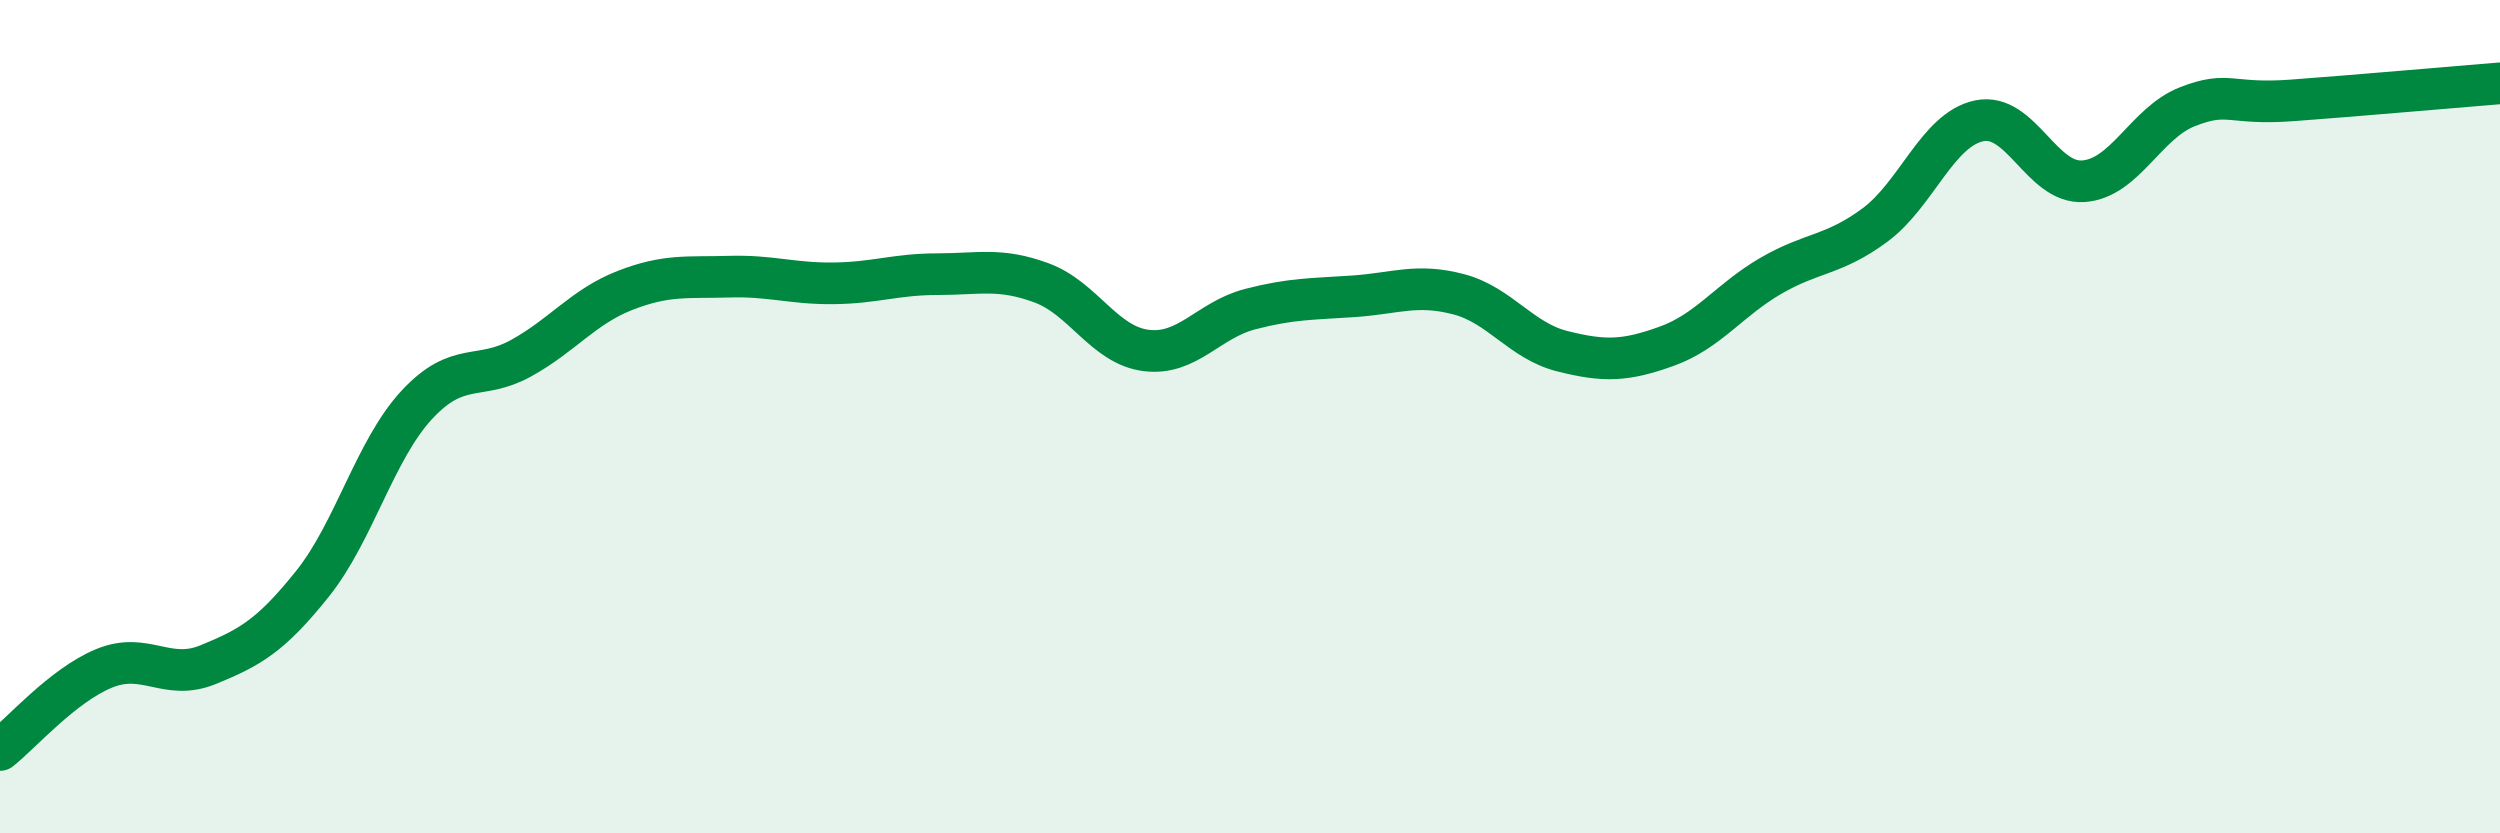
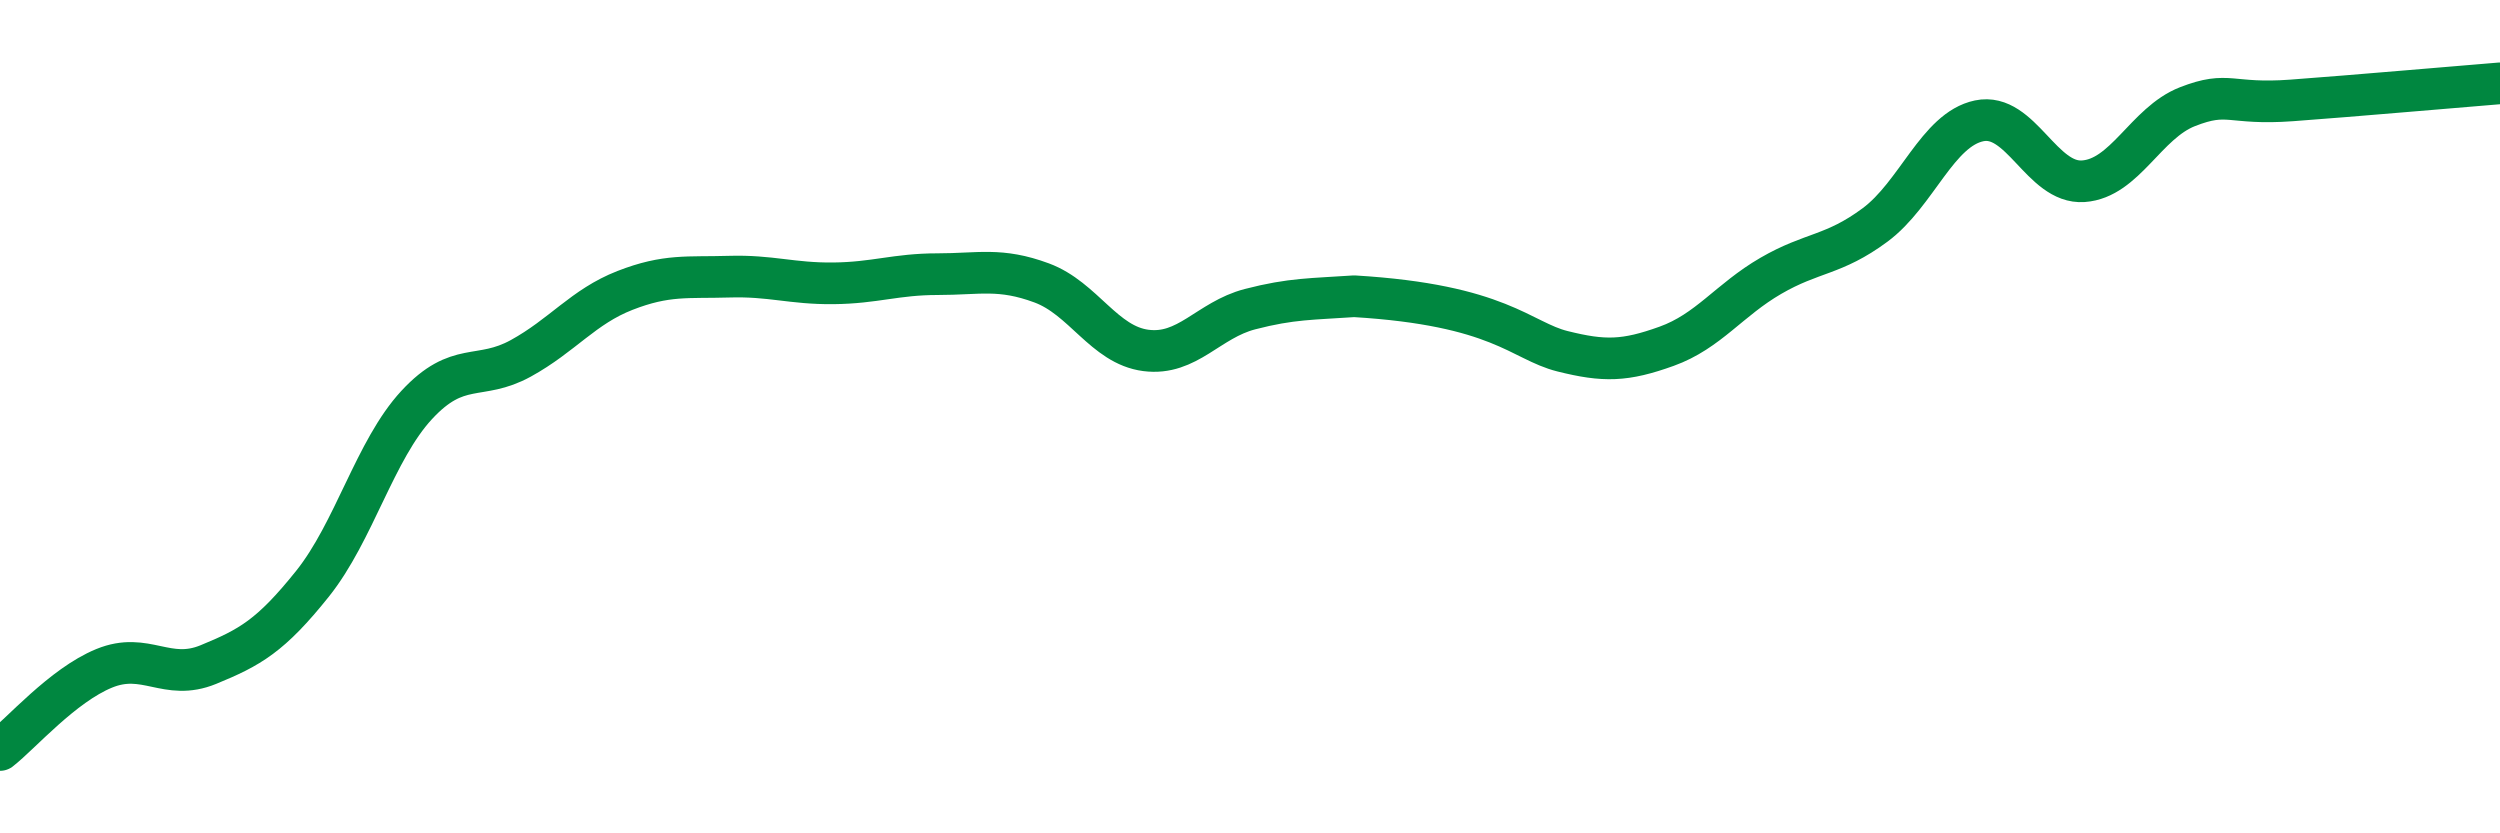
<svg xmlns="http://www.w3.org/2000/svg" width="60" height="20" viewBox="0 0 60 20">
-   <path d="M 0,18 C 0.5,17.61 1.5,16.45 2.5,16.04 C 3.5,15.63 4,16.36 5,15.95 C 6,15.54 6.5,15.26 7.5,14.01 C 8.5,12.76 9,10.8 10,9.72 C 11,8.64 11.5,9.15 12.5,8.6 C 13.5,8.05 14,7.36 15,6.97 C 16,6.58 16.5,6.67 17.5,6.64 C 18.5,6.61 19,6.81 20,6.8 C 21,6.79 21.5,6.58 22.5,6.58 C 23.5,6.58 24,6.42 25,6.79 C 26,7.16 26.5,8.28 27.5,8.41 C 28.5,8.54 29,7.68 30,7.42 C 31,7.16 31.5,7.18 32.5,7.11 C 33.5,7.04 34,6.8 35,7.06 C 36,7.32 36.5,8.18 37.5,8.43 C 38.5,8.68 39,8.67 40,8.31 C 41,7.95 41.5,7.2 42.5,6.62 C 43.5,6.04 44,6.14 45,5.4 C 46,4.66 46.5,3.11 47.5,2.9 C 48.5,2.69 49,4.42 50,4.35 C 51,4.28 51.5,2.95 52.5,2.56 C 53.5,2.17 53.5,2.52 55,2.41 C 56.5,2.3 59,2.08 60,2L60 20L0 20Z" fill="#008740" opacity="0.1" stroke-linecap="round" stroke-linejoin="round" />
-   <path d="M 0,18 C 0.5,17.61 1.5,16.45 2.5,16.04 C 3.5,15.63 4,16.36 5,15.95 C 6,15.54 6.5,15.26 7.5,14.01 C 8.5,12.76 9,10.8 10,9.72 C 11,8.64 11.5,9.15 12.5,8.6 C 13.5,8.05 14,7.36 15,6.97 C 16,6.58 16.5,6.67 17.5,6.64 C 18.5,6.61 19,6.81 20,6.8 C 21,6.79 21.5,6.58 22.5,6.58 C 23.5,6.58 24,6.42 25,6.79 C 26,7.16 26.5,8.28 27.5,8.41 C 28.5,8.54 29,7.68 30,7.42 C 31,7.16 31.5,7.18 32.5,7.11 C 33.5,7.04 34,6.8 35,7.06 C 36,7.32 36.5,8.18 37.5,8.43 C 38.5,8.68 39,8.67 40,8.31 C 41,7.95 41.5,7.2 42.5,6.62 C 43.5,6.04 44,6.14 45,5.4 C 46,4.66 46.5,3.11 47.5,2.9 C 48.5,2.69 49,4.42 50,4.35 C 51,4.28 51.5,2.95 52.5,2.56 C 53.5,2.17 53.5,2.52 55,2.41 C 56.5,2.3 59,2.08 60,2" stroke="#008740" stroke-width="1" fill="none" stroke-linecap="round" stroke-linejoin="round" />
+   <path d="M 0,18 C 0.5,17.61 1.5,16.45 2.5,16.04 C 3.5,15.63 4,16.36 5,15.95 C 6,15.54 6.5,15.26 7.5,14.01 C 8.5,12.76 9,10.8 10,9.72 C 11,8.64 11.5,9.15 12.5,8.6 C 13.5,8.05 14,7.36 15,6.97 C 16,6.58 16.5,6.67 17.5,6.64 C 18.5,6.61 19,6.81 20,6.8 C 21,6.79 21.5,6.58 22.5,6.58 C 23.5,6.58 24,6.42 25,6.79 C 26,7.16 26.5,8.28 27.5,8.41 C 28.5,8.54 29,7.68 30,7.42 C 31,7.16 31.5,7.18 32.5,7.11 C 36,7.32 36.5,8.18 37.5,8.43 C 38.5,8.68 39,8.67 40,8.31 C 41,7.95 41.5,7.2 42.5,6.62 C 43.5,6.04 44,6.14 45,5.4 C 46,4.66 46.5,3.11 47.5,2.9 C 48.5,2.69 49,4.42 50,4.35 C 51,4.28 51.5,2.95 52.5,2.56 C 53.5,2.17 53.5,2.52 55,2.41 C 56.5,2.3 59,2.08 60,2" stroke="#008740" stroke-width="1" fill="none" stroke-linecap="round" stroke-linejoin="round" />
</svg>